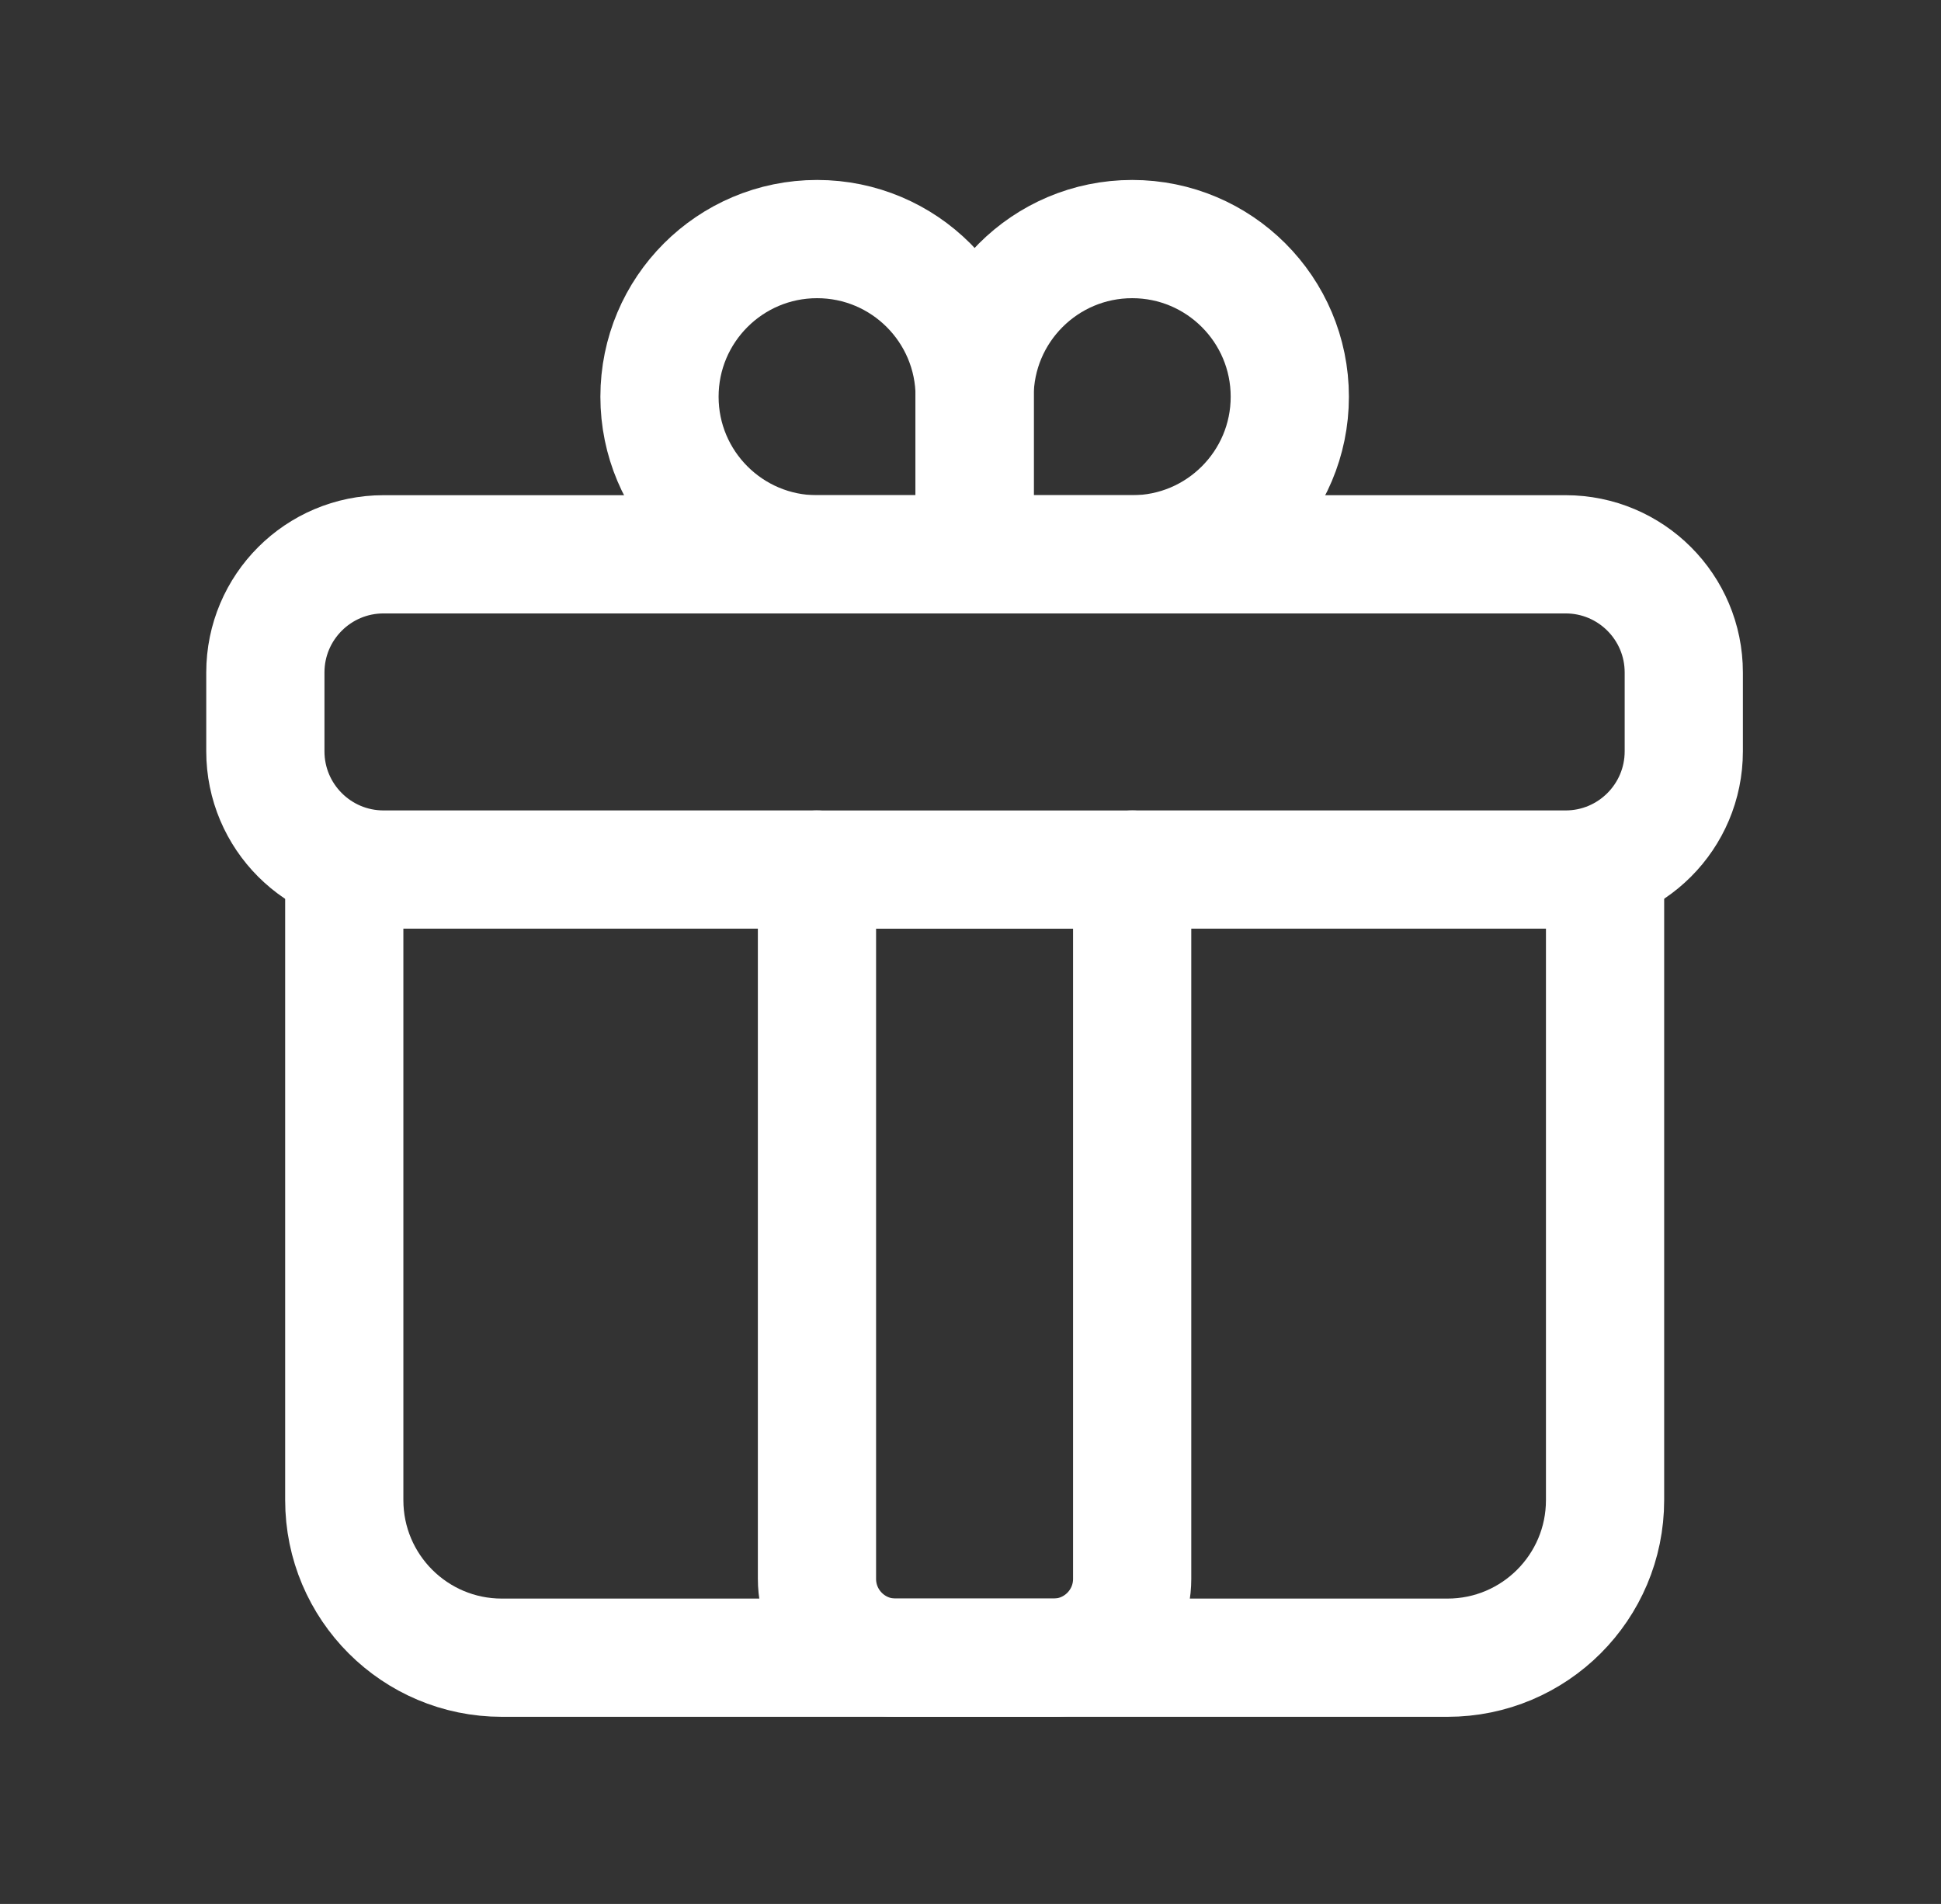
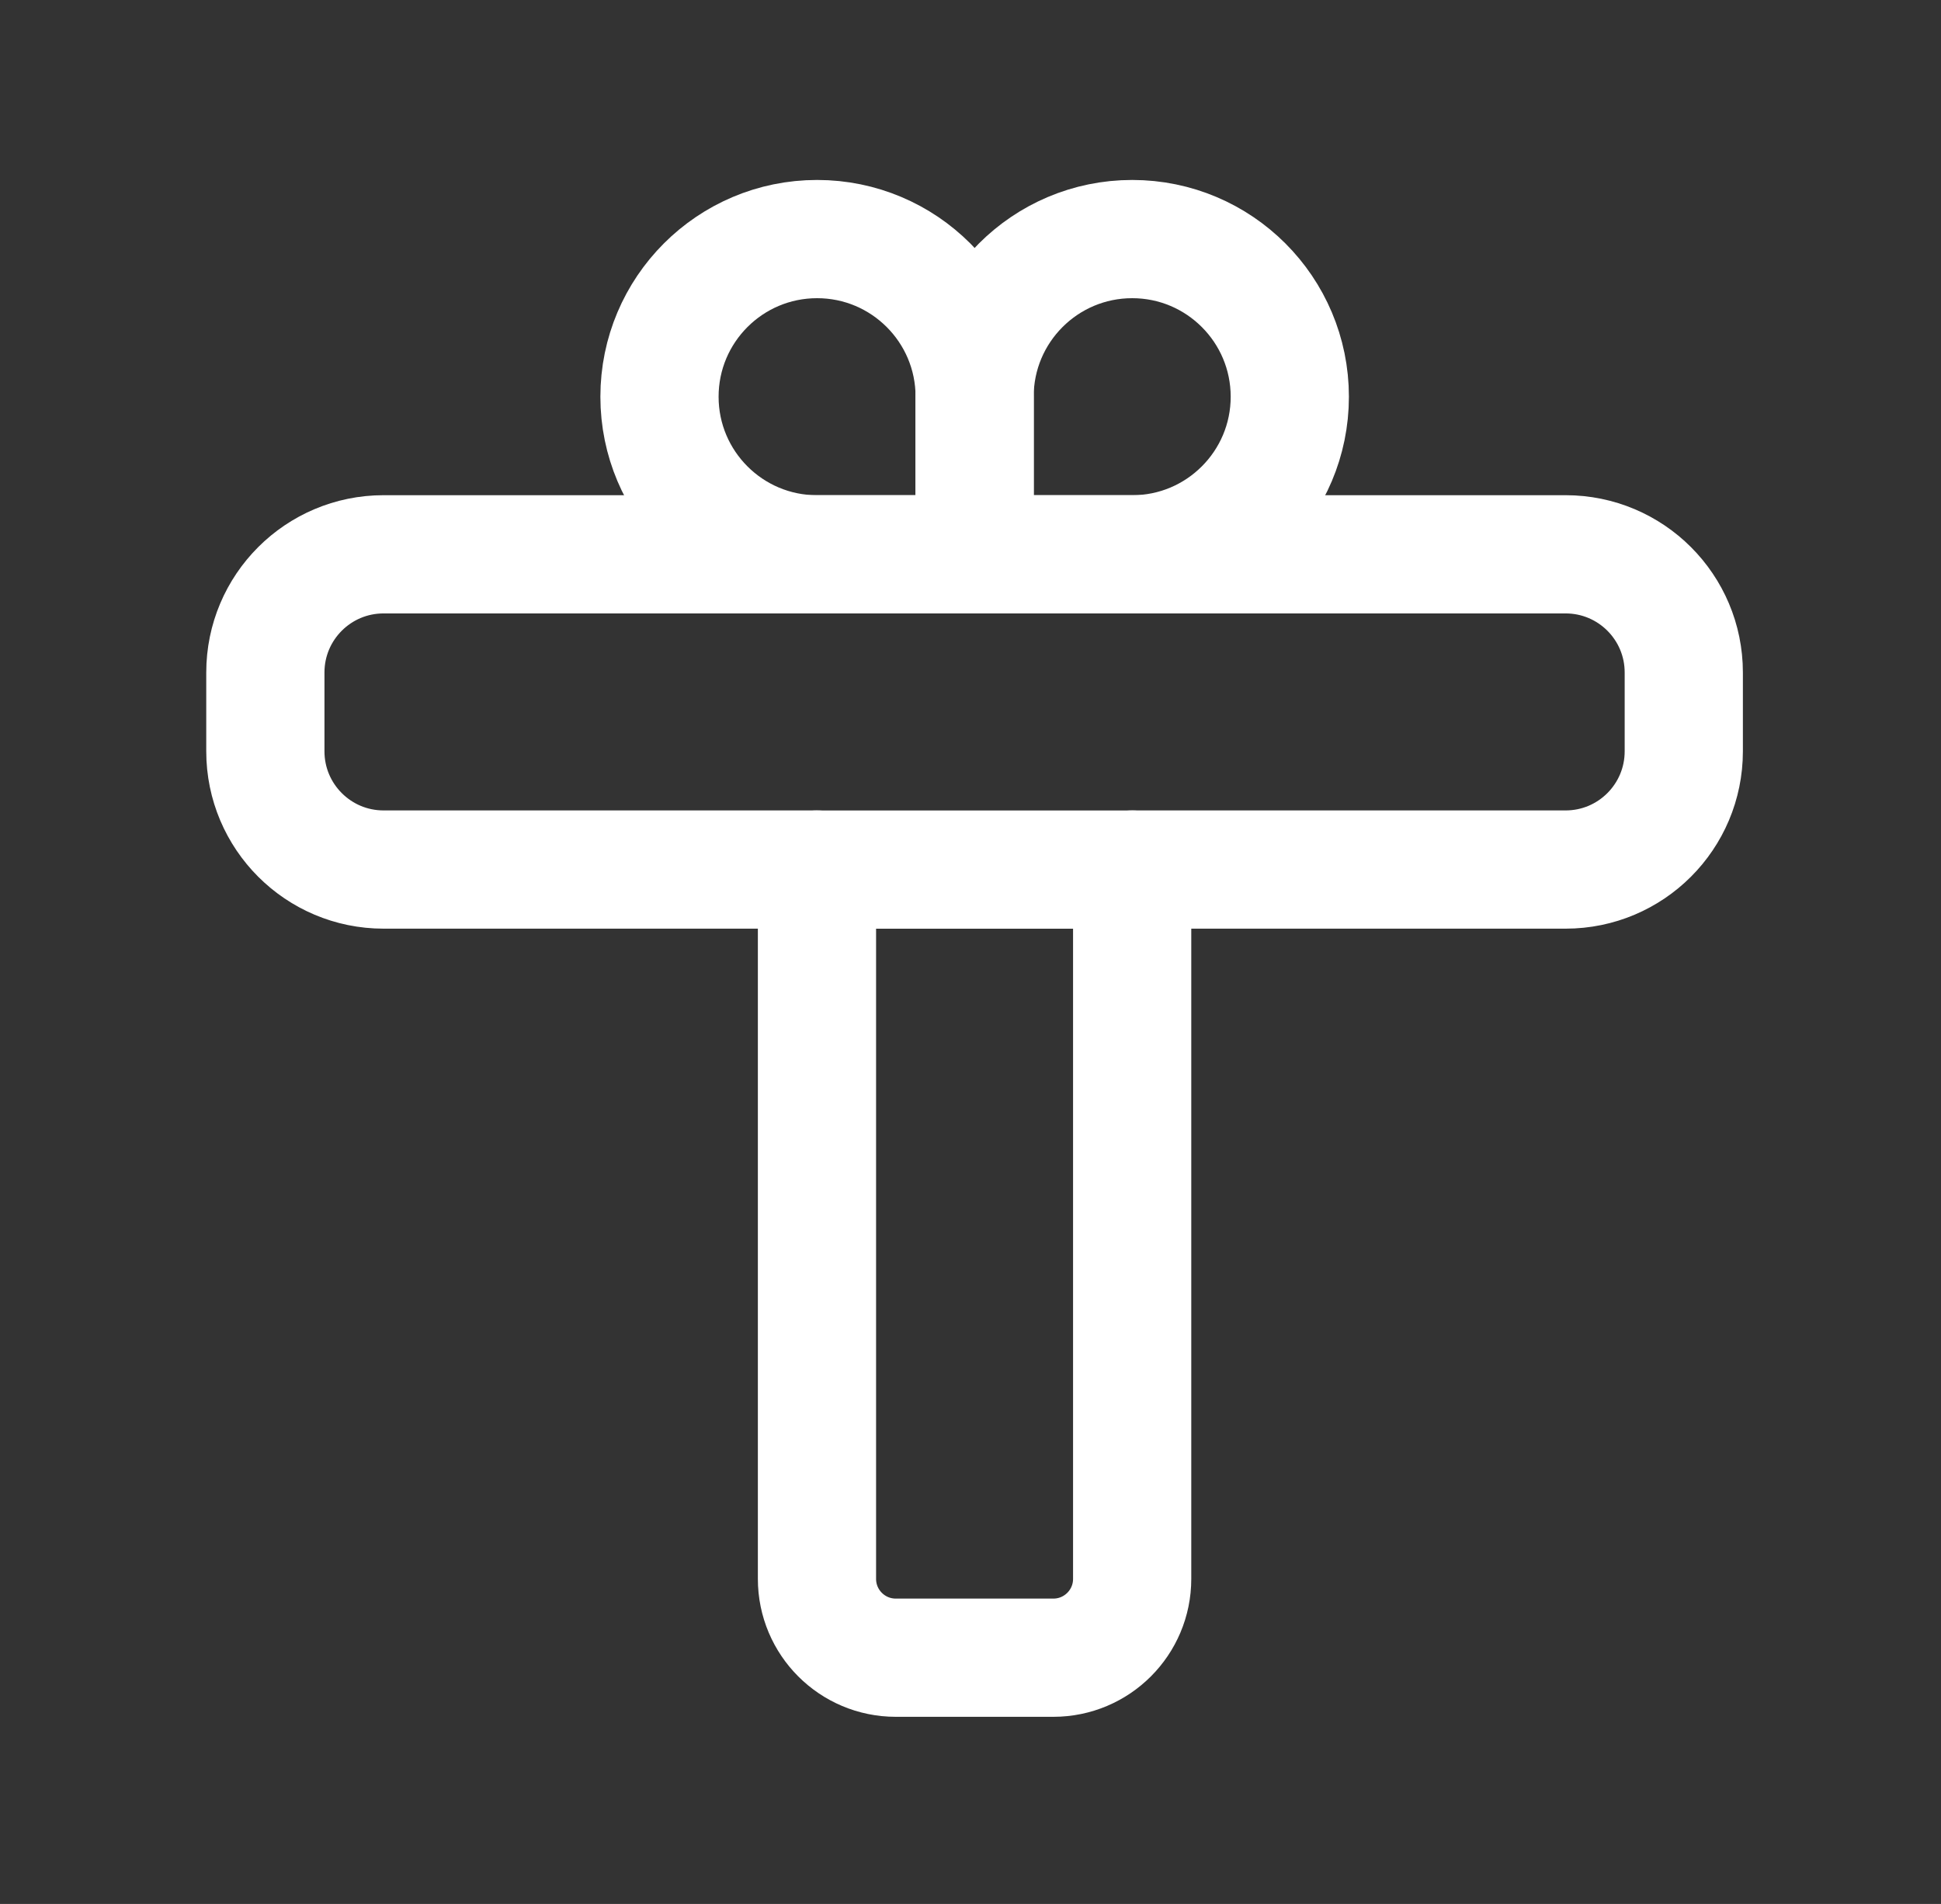
<svg xmlns="http://www.w3.org/2000/svg" width="52" height="51" viewBox="0 0 52 51" fill="none">
  <rect x="0" y="0" width="52" height="51" fill="#333333" stroke="none" />
  <path d="M30.332 23.292H41.943C43.692 23.292 45.109 21.874 45.109 20.125V18.014C45.109 16.265 43.692 14.848 41.943 14.848H10.276C8.527 14.848 7.109 16.265 7.109 18.014V20.125C7.109 21.874 8.527 23.292 10.276 23.292H21.887" stroke="white" stroke-width="3.167" stroke-linecap="round" stroke-linejoin="round" />
-   <path d="M43 23.293V40.182C43 42.514 41.11 44.404 38.778 44.404H13.445C11.113 44.404 9.223 42.514 9.223 40.182V23.293" stroke="white" stroke-width="3.167" stroke-linecap="round" stroke-linejoin="round" />
  <path fill-rule="evenodd" clip-rule="evenodd" d="M21.89 6.404V6.404C24.222 6.404 26.112 8.295 26.112 10.627V14.849H21.89C19.558 14.849 17.668 12.958 17.668 10.627V10.627C17.668 8.295 19.558 6.404 21.89 6.404Z" stroke="white" stroke-width="3.167" stroke-linecap="round" stroke-linejoin="round" />
  <path fill-rule="evenodd" clip-rule="evenodd" d="M30.332 6.404V6.404C32.663 6.404 34.554 8.295 34.554 10.627V10.627C34.554 12.958 32.663 14.849 30.332 14.849H26.109V10.627C26.109 8.295 28 6.404 30.332 6.404Z" stroke="white" stroke-width="3.167" stroke-linecap="round" stroke-linejoin="round" />
  <path d="M21.887 23.293H30.331V42.293C30.331 43.459 29.386 44.404 28.22 44.404H23.998C22.832 44.404 21.887 43.459 21.887 42.293V23.293Z" stroke="white" stroke-width="3.167" stroke-linecap="round" stroke-linejoin="round" />
</svg>